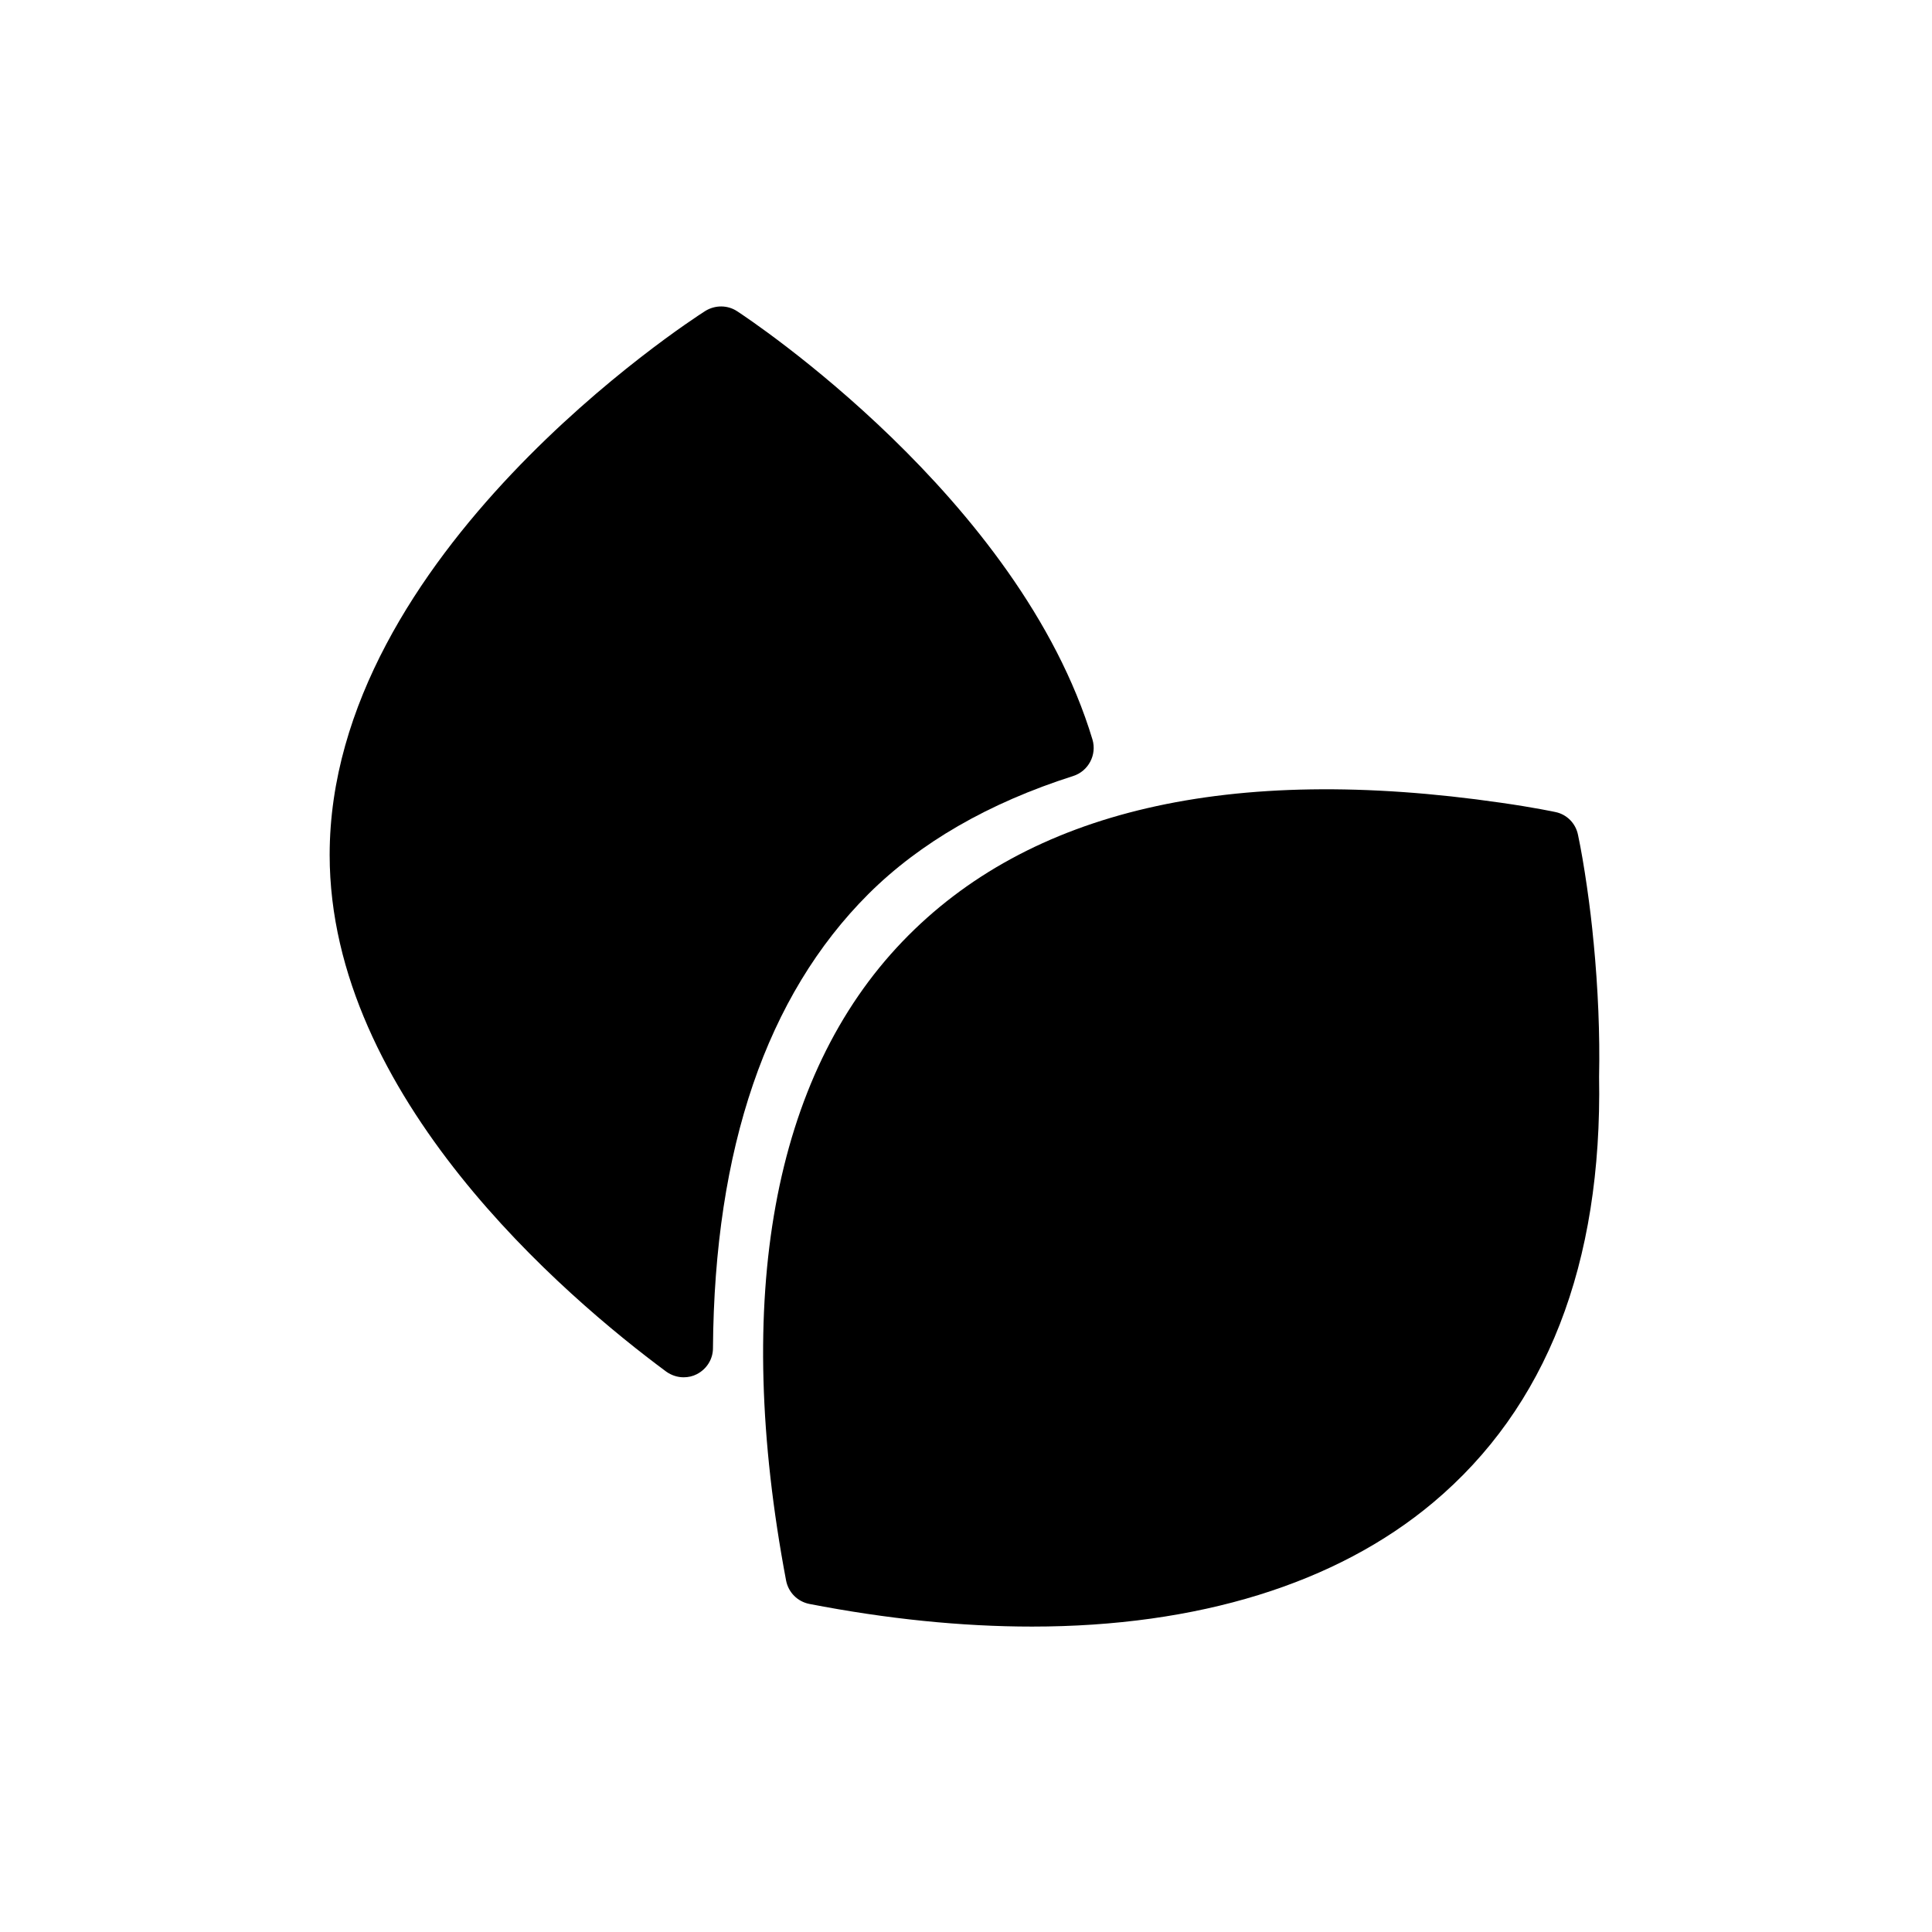
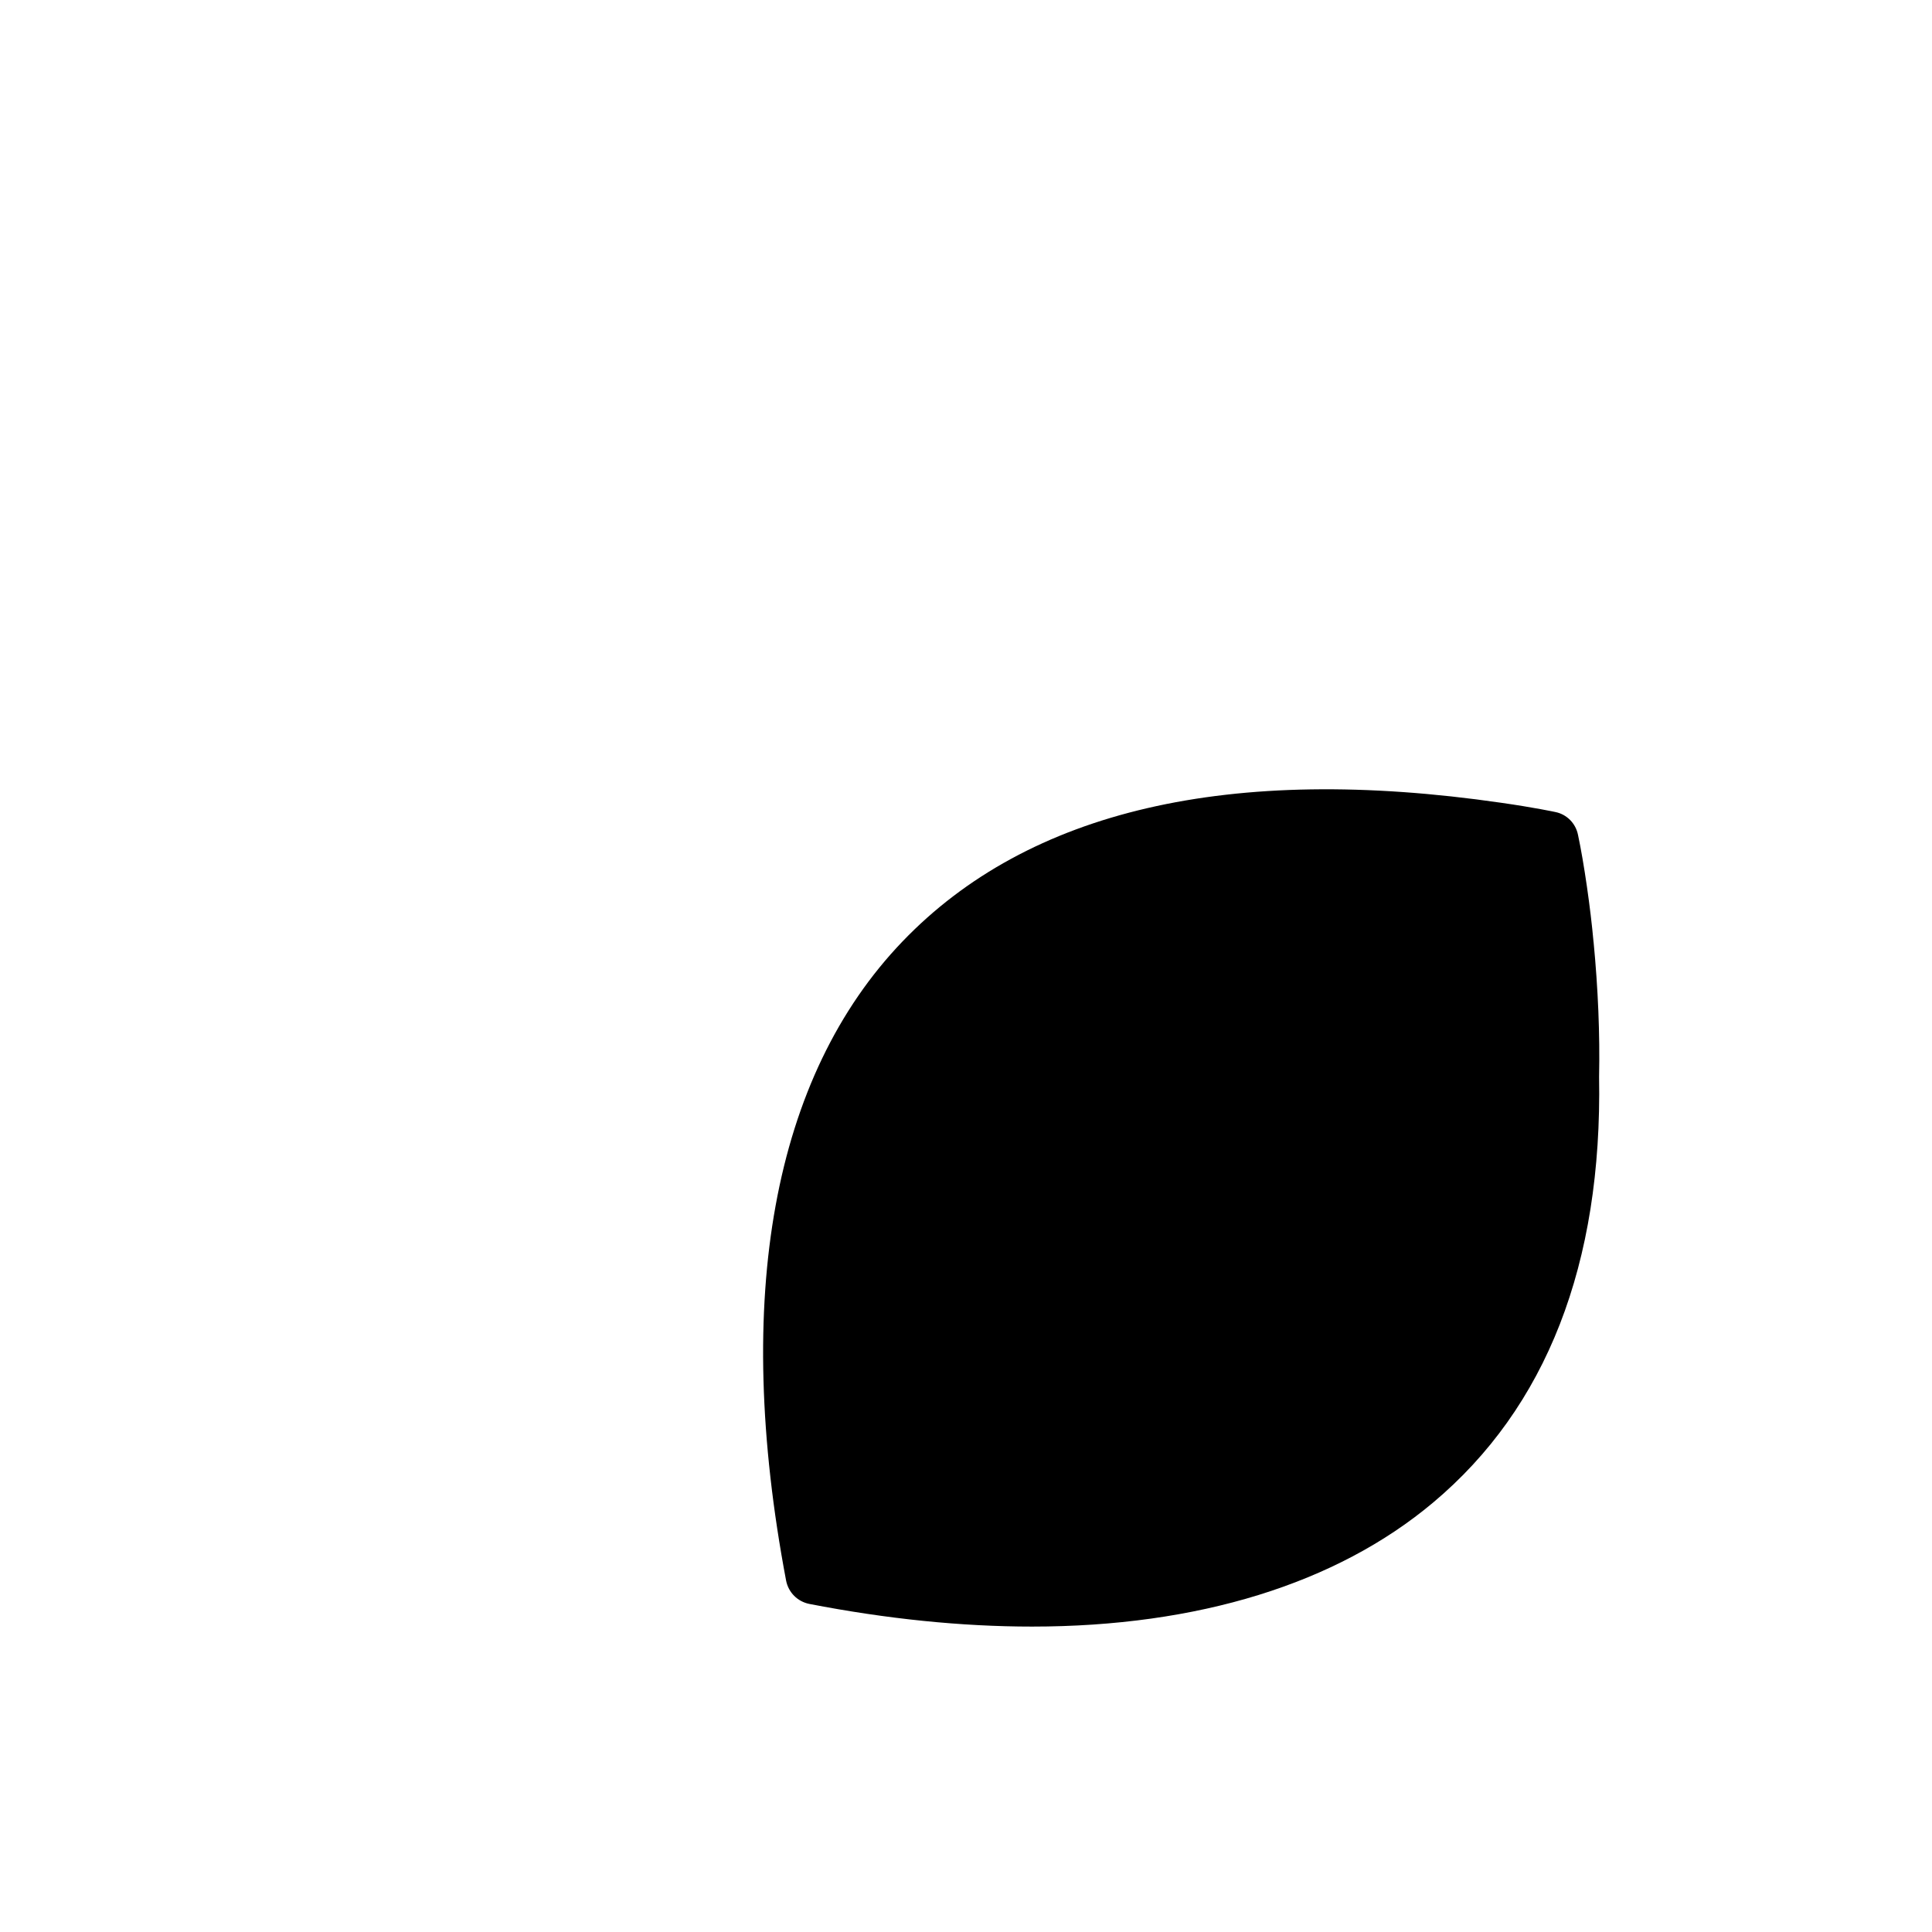
<svg xmlns="http://www.w3.org/2000/svg" id="Modo_de_isolamento" data-name="Modo de isolamento" viewBox="0 0 350 350">
-   <path d="M194.42,140.58c2.75-.87,4.32-3.84,3.49-6.61-13.19-43.73-62.29-76.23-64.36-77.58-1.72-1.14-3.98-1.17-5.79-.05-2.78,1.77-68.04,44.04-68.04,98.54,0,43.72,42.63,80.01,60.97,93.6.92.66,2.03,1.03,3.15,1.03.85,0,1.65-.18,2.39-.56,1.81-.93,2.93-2.74,2.93-4.72.26-36.17,9.72-63.84,28.13-82.24,9.37-9.34,21.87-16.55,37.14-21.41Z" />
  <path d="M288.68,170.61c-.53-5.99-1.73-14.32-2.81-19.37-.42-2.09-2.03-3.71-4.08-4.13-.15-.03-3.76-.81-9.83-1.68-49.14-7.12-85.63,1.33-108.46,25.12-23.49,24.48-30.78,64.51-21.09,115.79.42,2.15,2.08,3.81,4.23,4.23,14.02,2.72,27.59,4.1,40.32,4.1,30.02,0,55.14-7.76,72.64-22.45,20.55-17.23,30.68-43.2,30.09-77.14.16-7.7-.18-15.93-1-24.47Z" />
</svg>